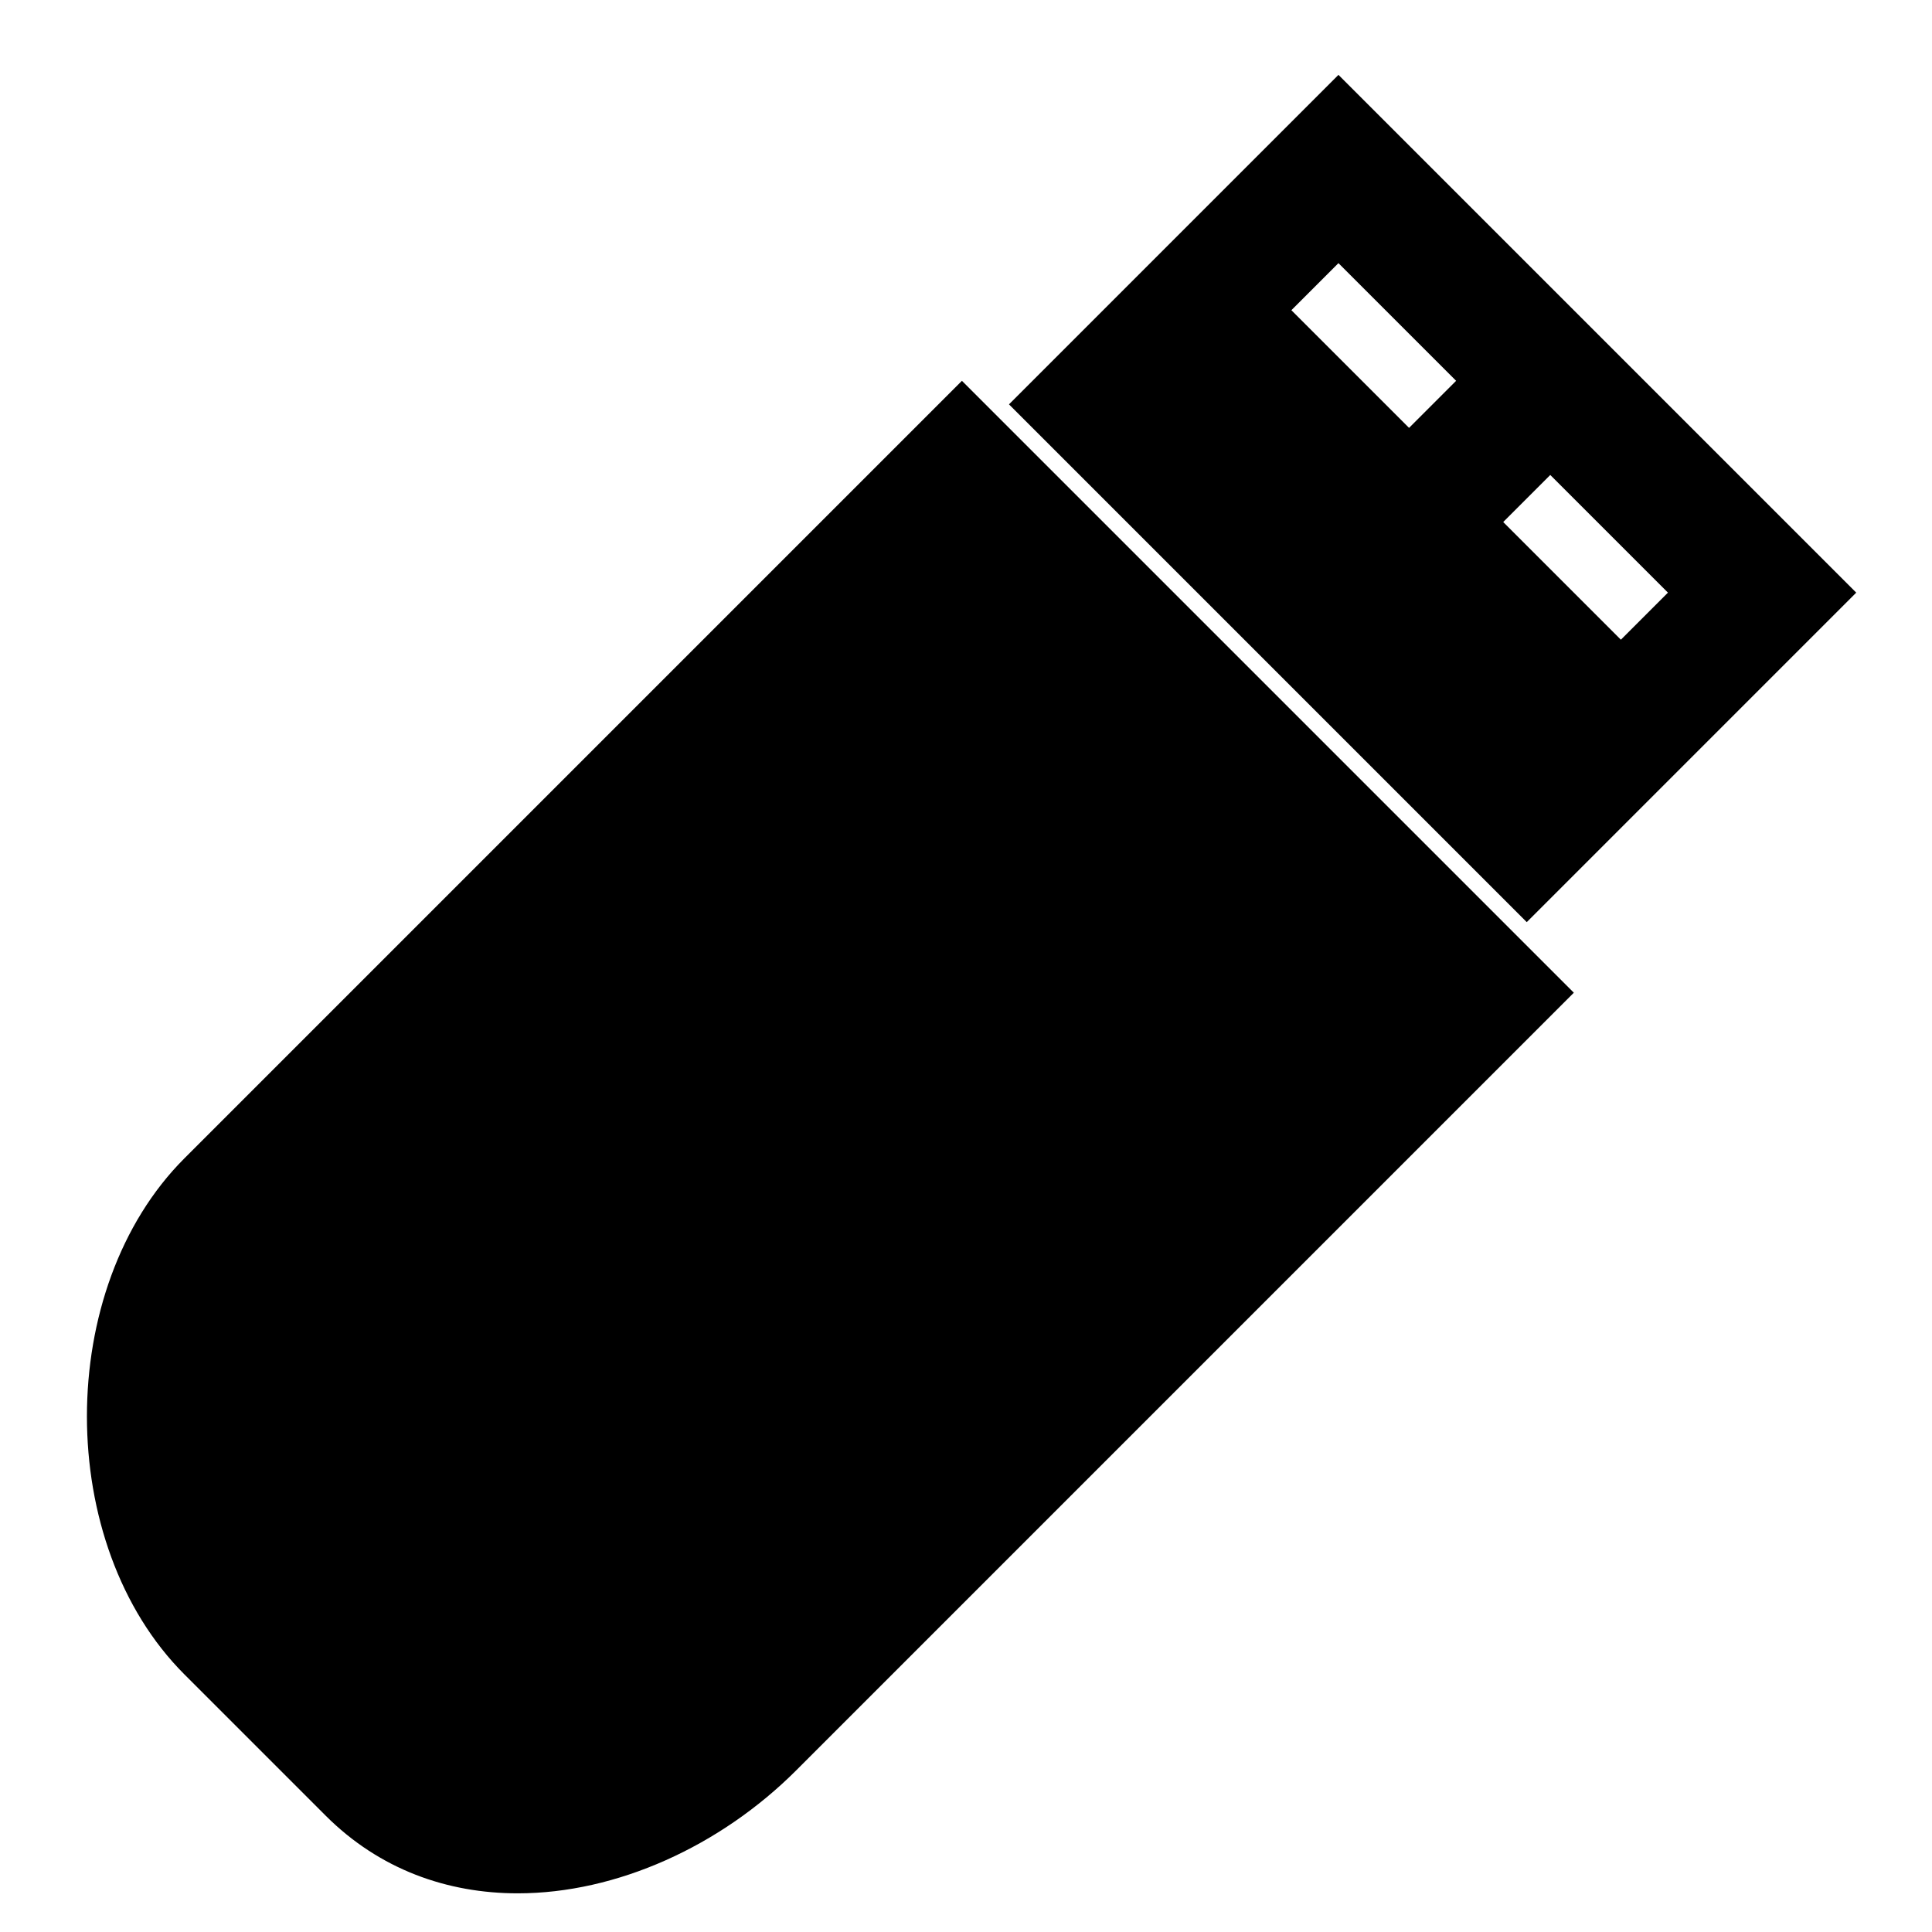
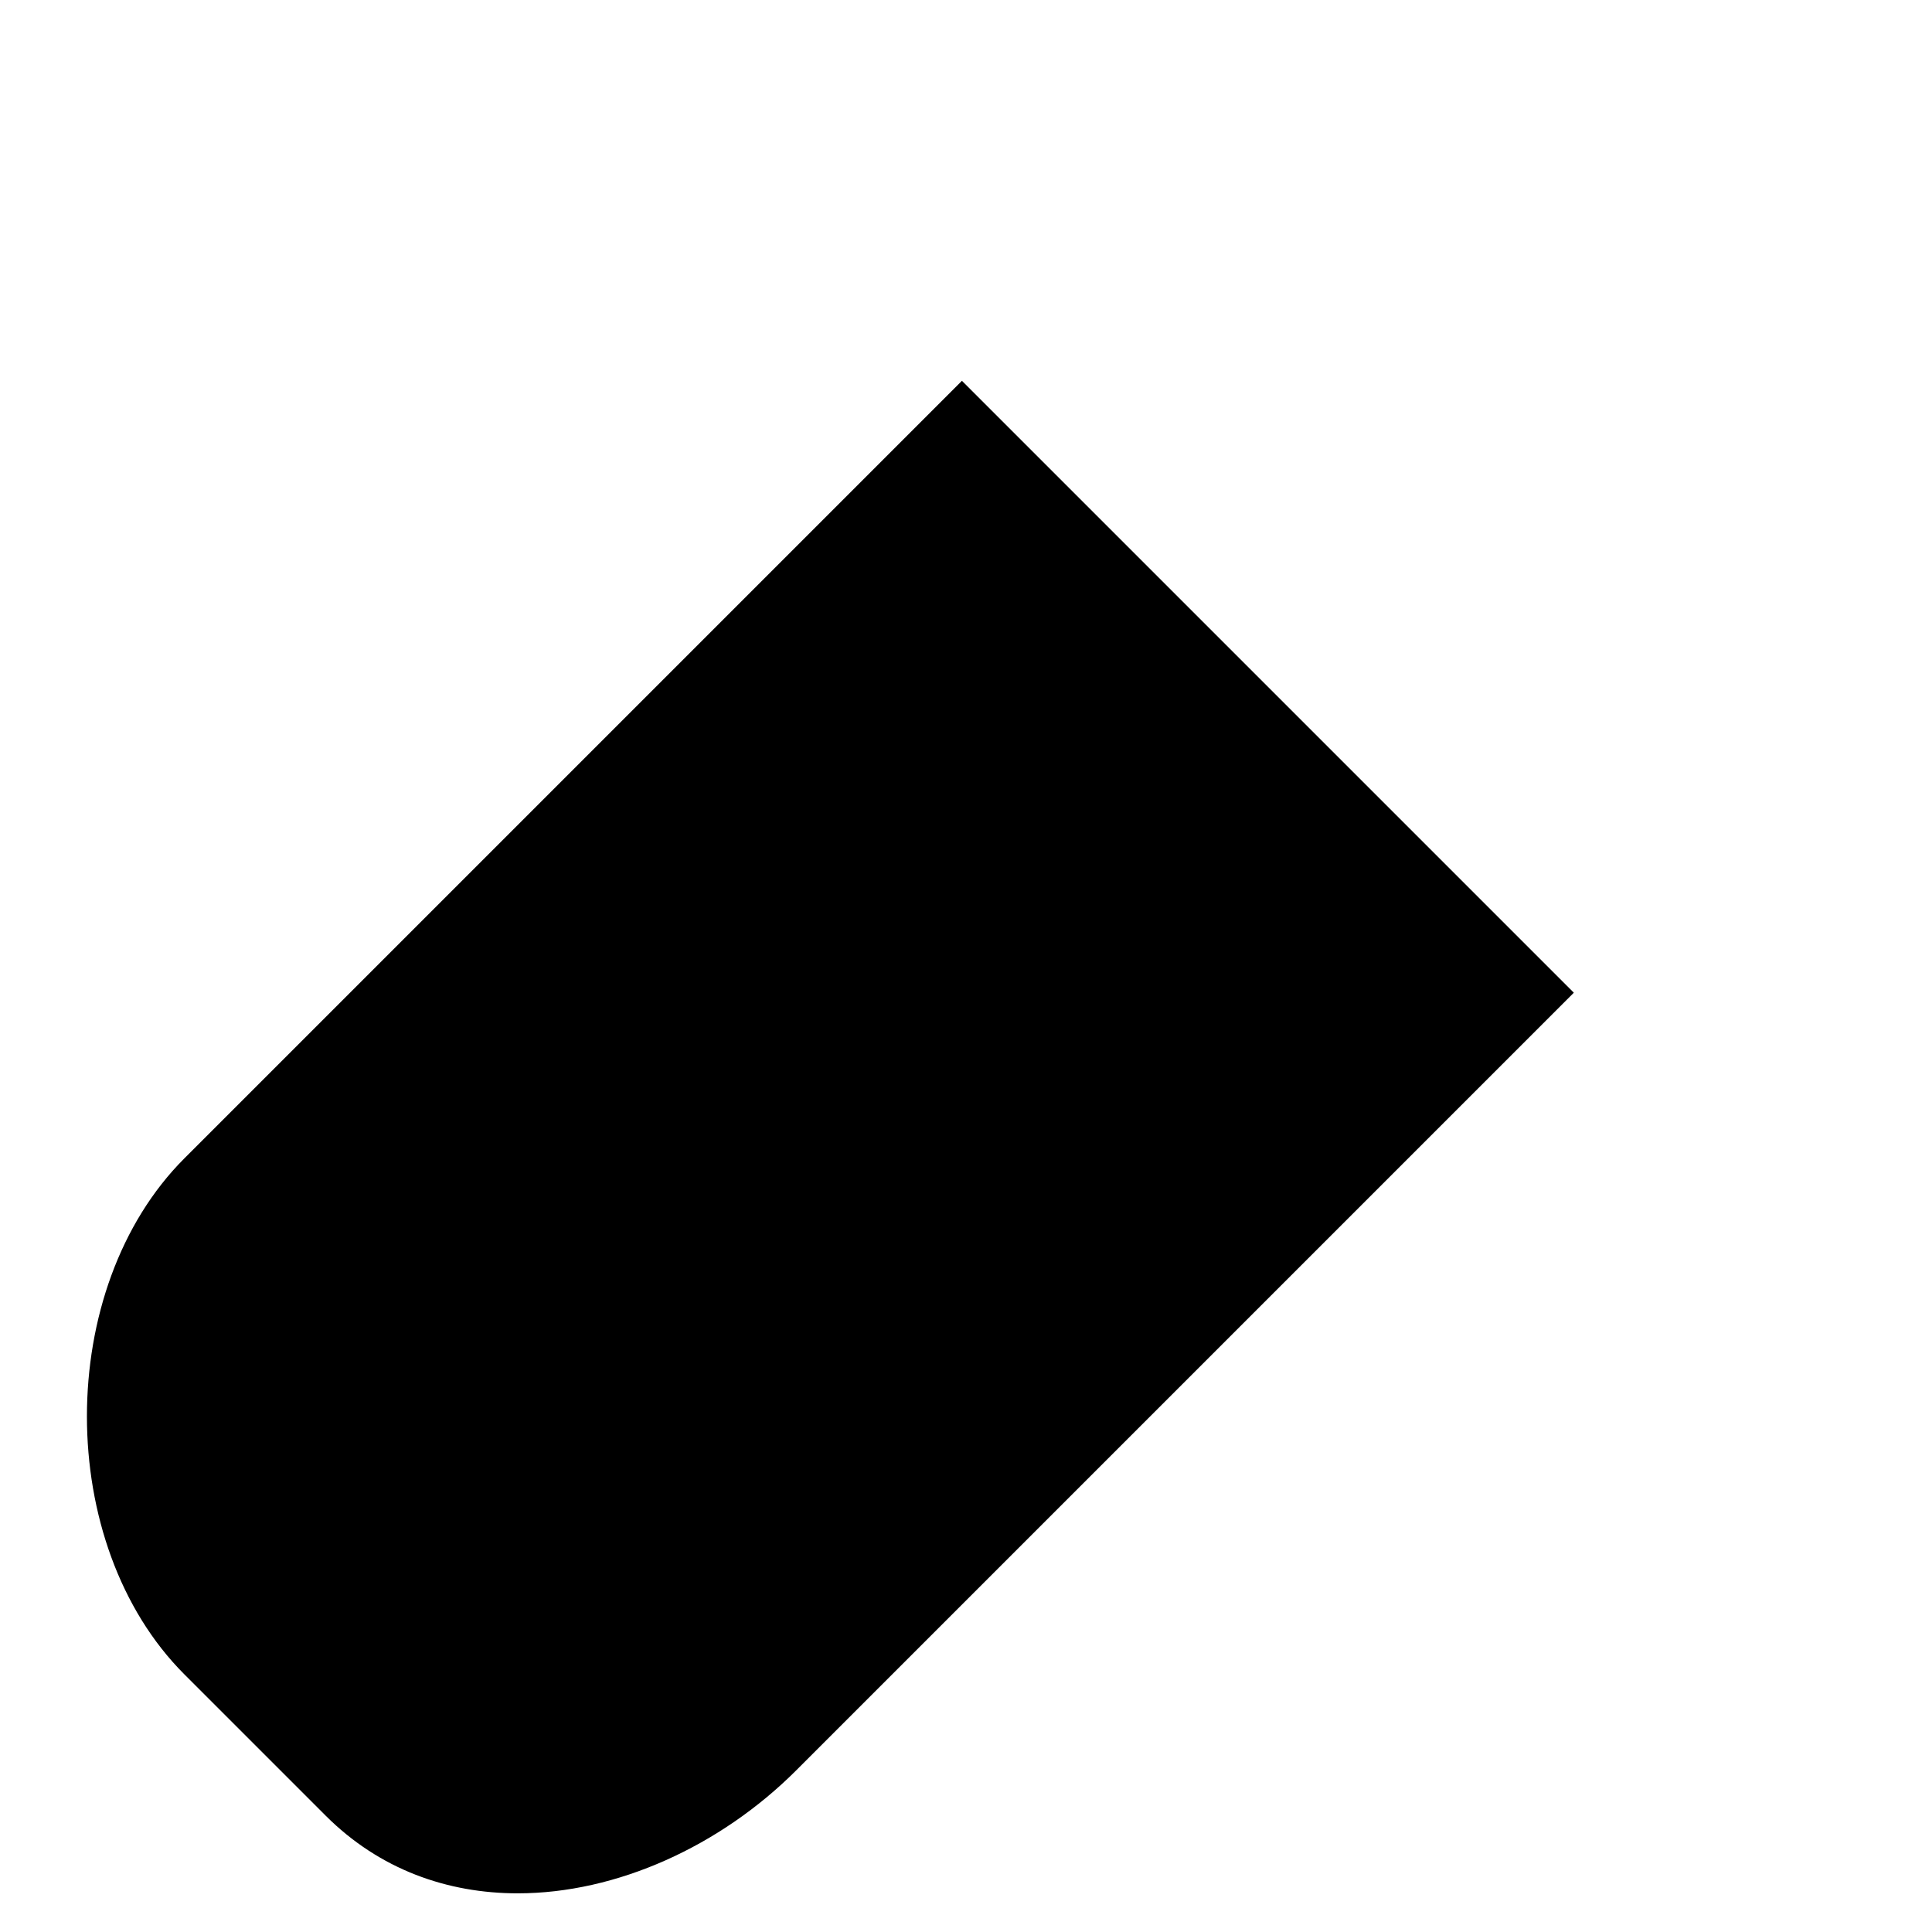
<svg xmlns="http://www.w3.org/2000/svg" version="1.1" id="Capa_1" x="0px" y="0px" width="64px" height="64px" viewBox="0 0 64 64" enable-background="new 0 0 64 64" xml:space="preserve">
  <g>
    <path d="M10.787,60.145c1.788,1.788,4.037,2.574,6.364,2.574c3.278,0,6.711-1.56,9.229-4.078l25.755-25.756l-20.27-20.27   L6.109,38.371c-4.306,4.306-4.306,12.791,0,17.096L10.787,60.145z" />
-     <path d="M33.741,13.078l-0.317,0.317l17.152,17.152l0.317-0.317L61.49,19.632L44.338,2.48L33.741,13.078z M51.355,15.734   l3.898,3.898l-1.559,1.559l-3.898-3.898L51.355,15.734z M46.677,14.174l-3.898-3.898l1.559-1.559l3.898,3.898L46.677,14.174z" />
  </g>
</svg>